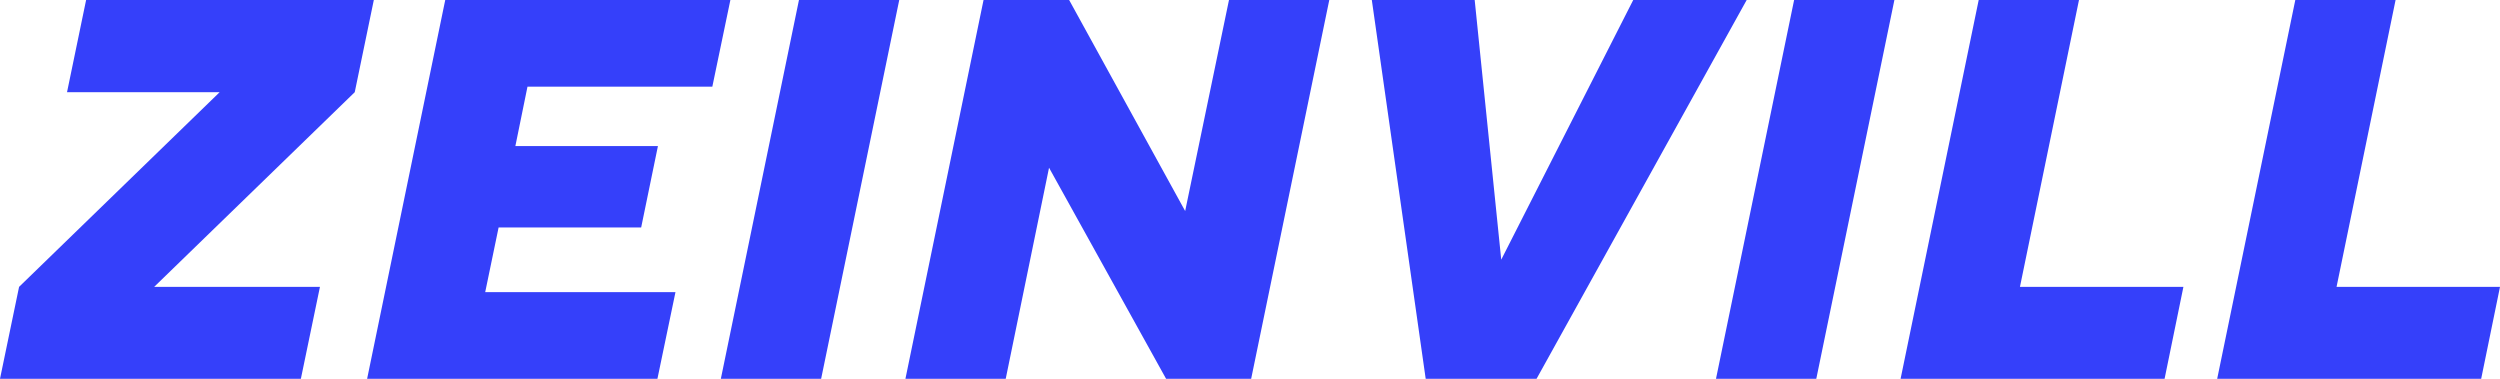
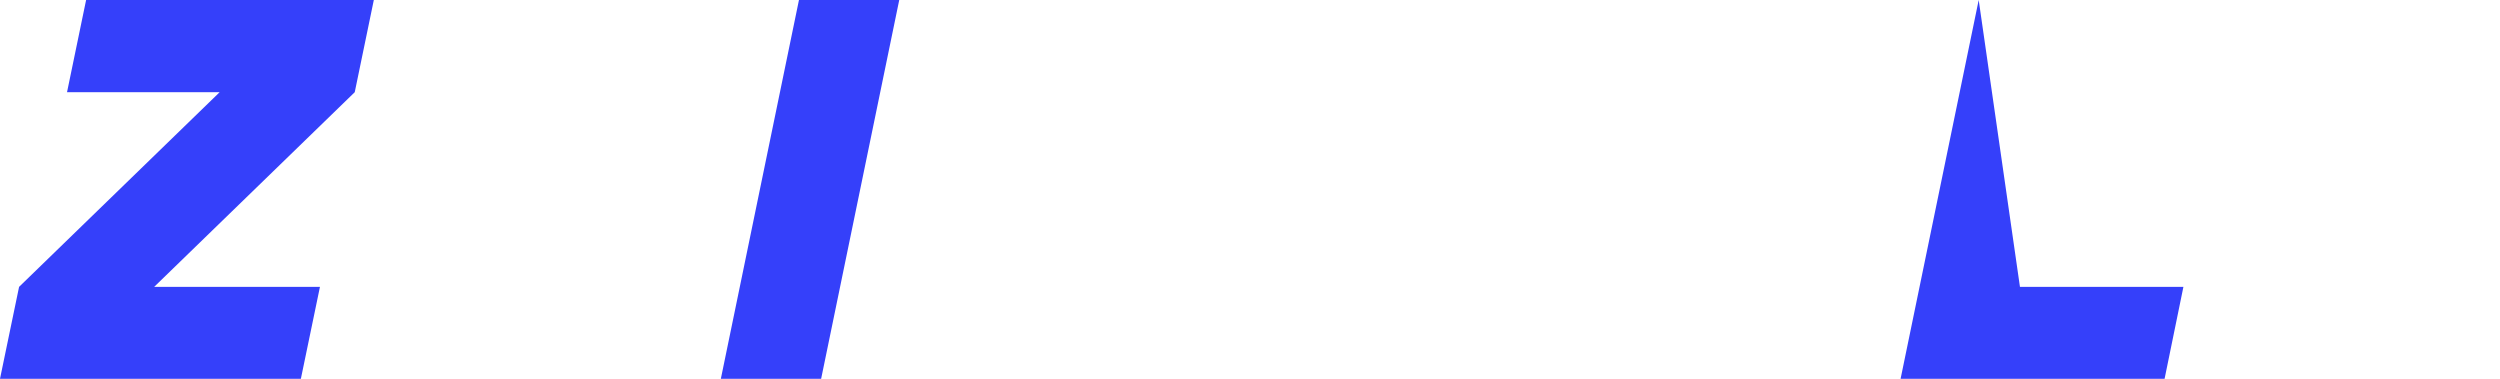
<svg xmlns="http://www.w3.org/2000/svg" width="198" height="30" viewBox="0 0 198 30" fill="none">
  <path d="M17.397 7.301H5.309L6.82 0H29.607L28.096 7.301L12.21 22.72H25.34L23.829 30H0L1.511 22.72L17.397 7.301Z" fill="#3540FA" />
-   <path d="M38.428 23.138H53.497L52.068 30H29.076L35.263 0H57.846L56.417 6.862H41.777L40.817 11.569H52.108L50.781 18.013H39.49L38.428 23.138Z" fill="#3540FA" />
  <path d="M57.091 30L63.278 0H71.22L65.034 30H57.091Z" fill="#3540FA" />
-   <path d="M97.336 0H105.279L99.092 30H92.354L83.084 13.284L79.653 30H71.71L77.897 0H84.676L93.865 16.715L97.336 0Z" fill="#3540FA" />
-   <path d="M112.915 30L108.648 0H116.795L118.898 20.565L129.352 0H138.337L121.695 30H112.915Z" fill="#3540FA" />
-   <path d="M135.907 30L142.094 0H150.036L143.85 30H135.907Z" fill="#3540FA" />
-   <path d="M171.435 30H150.527L156.713 0H164.656L159.98 22.72H172.926L171.435 30Z" fill="#3540FA" />
-   <path d="M196.509 30H175.601L181.788 0H189.73L185.055 22.72H198L196.509 30Z" fill="#3540FA" />
+   <path d="M171.435 30H150.527L156.713 0L159.98 22.72H172.926L171.435 30Z" fill="#3540FA" />
</svg>